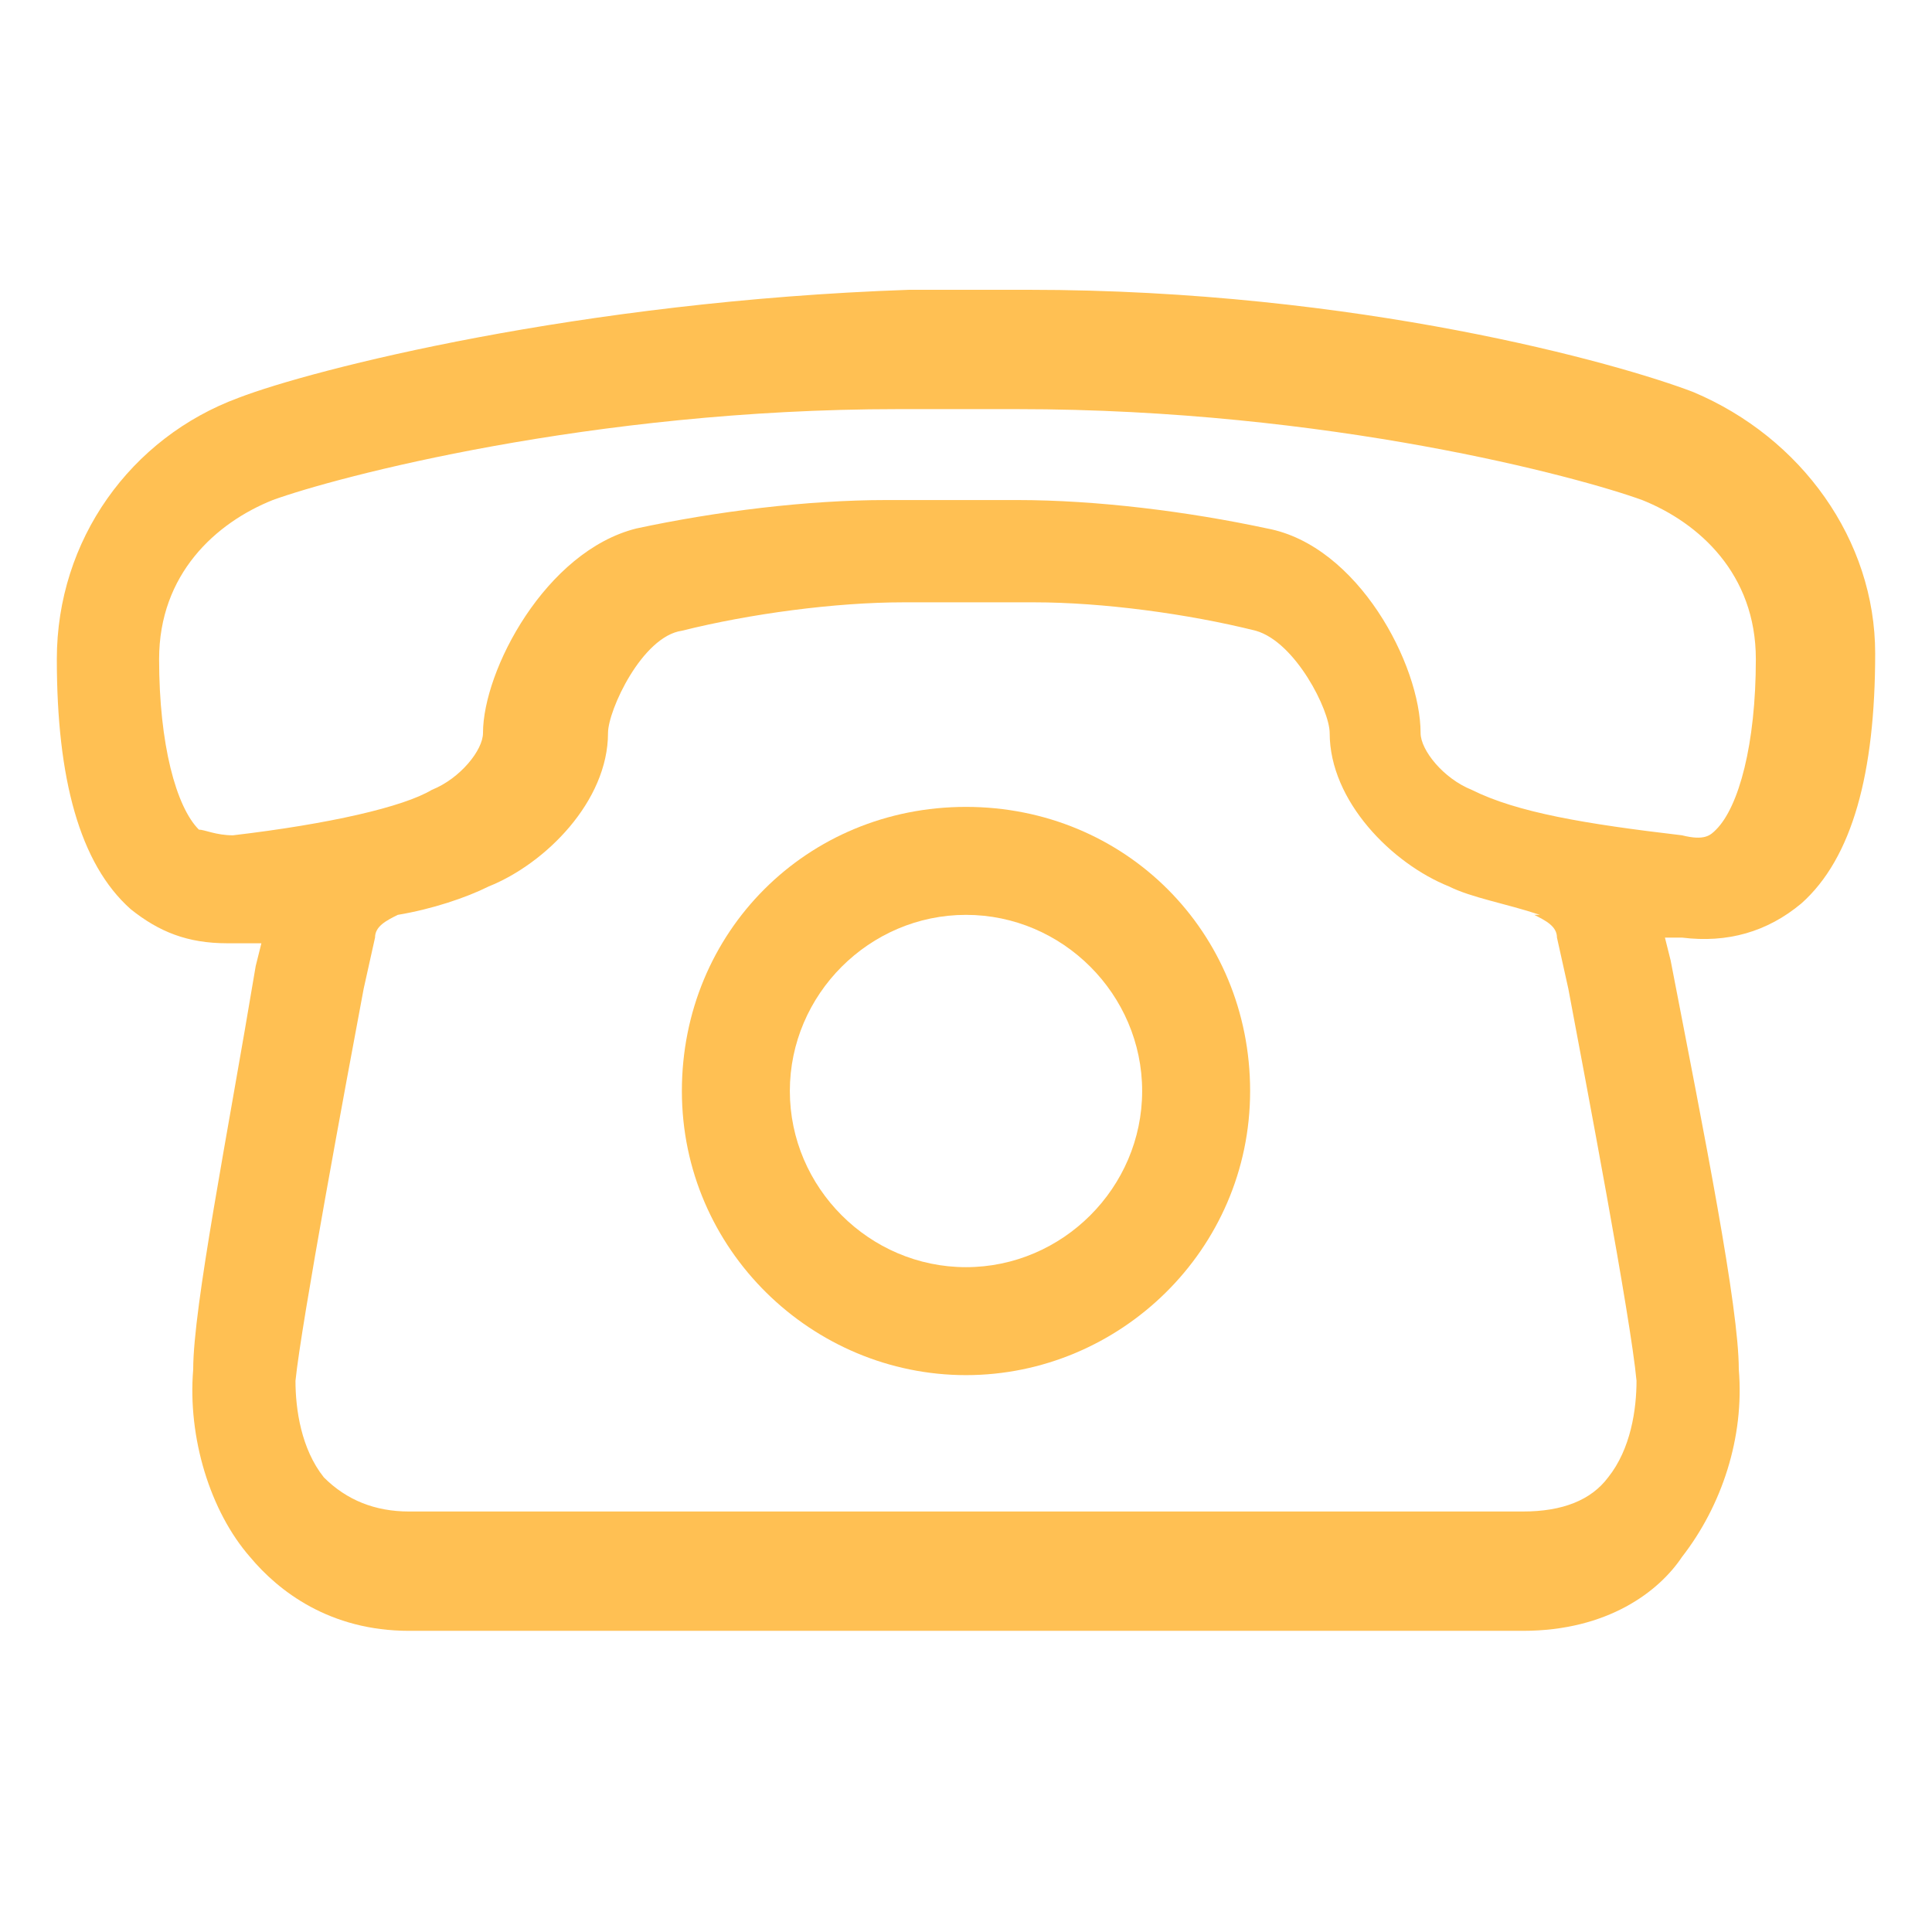
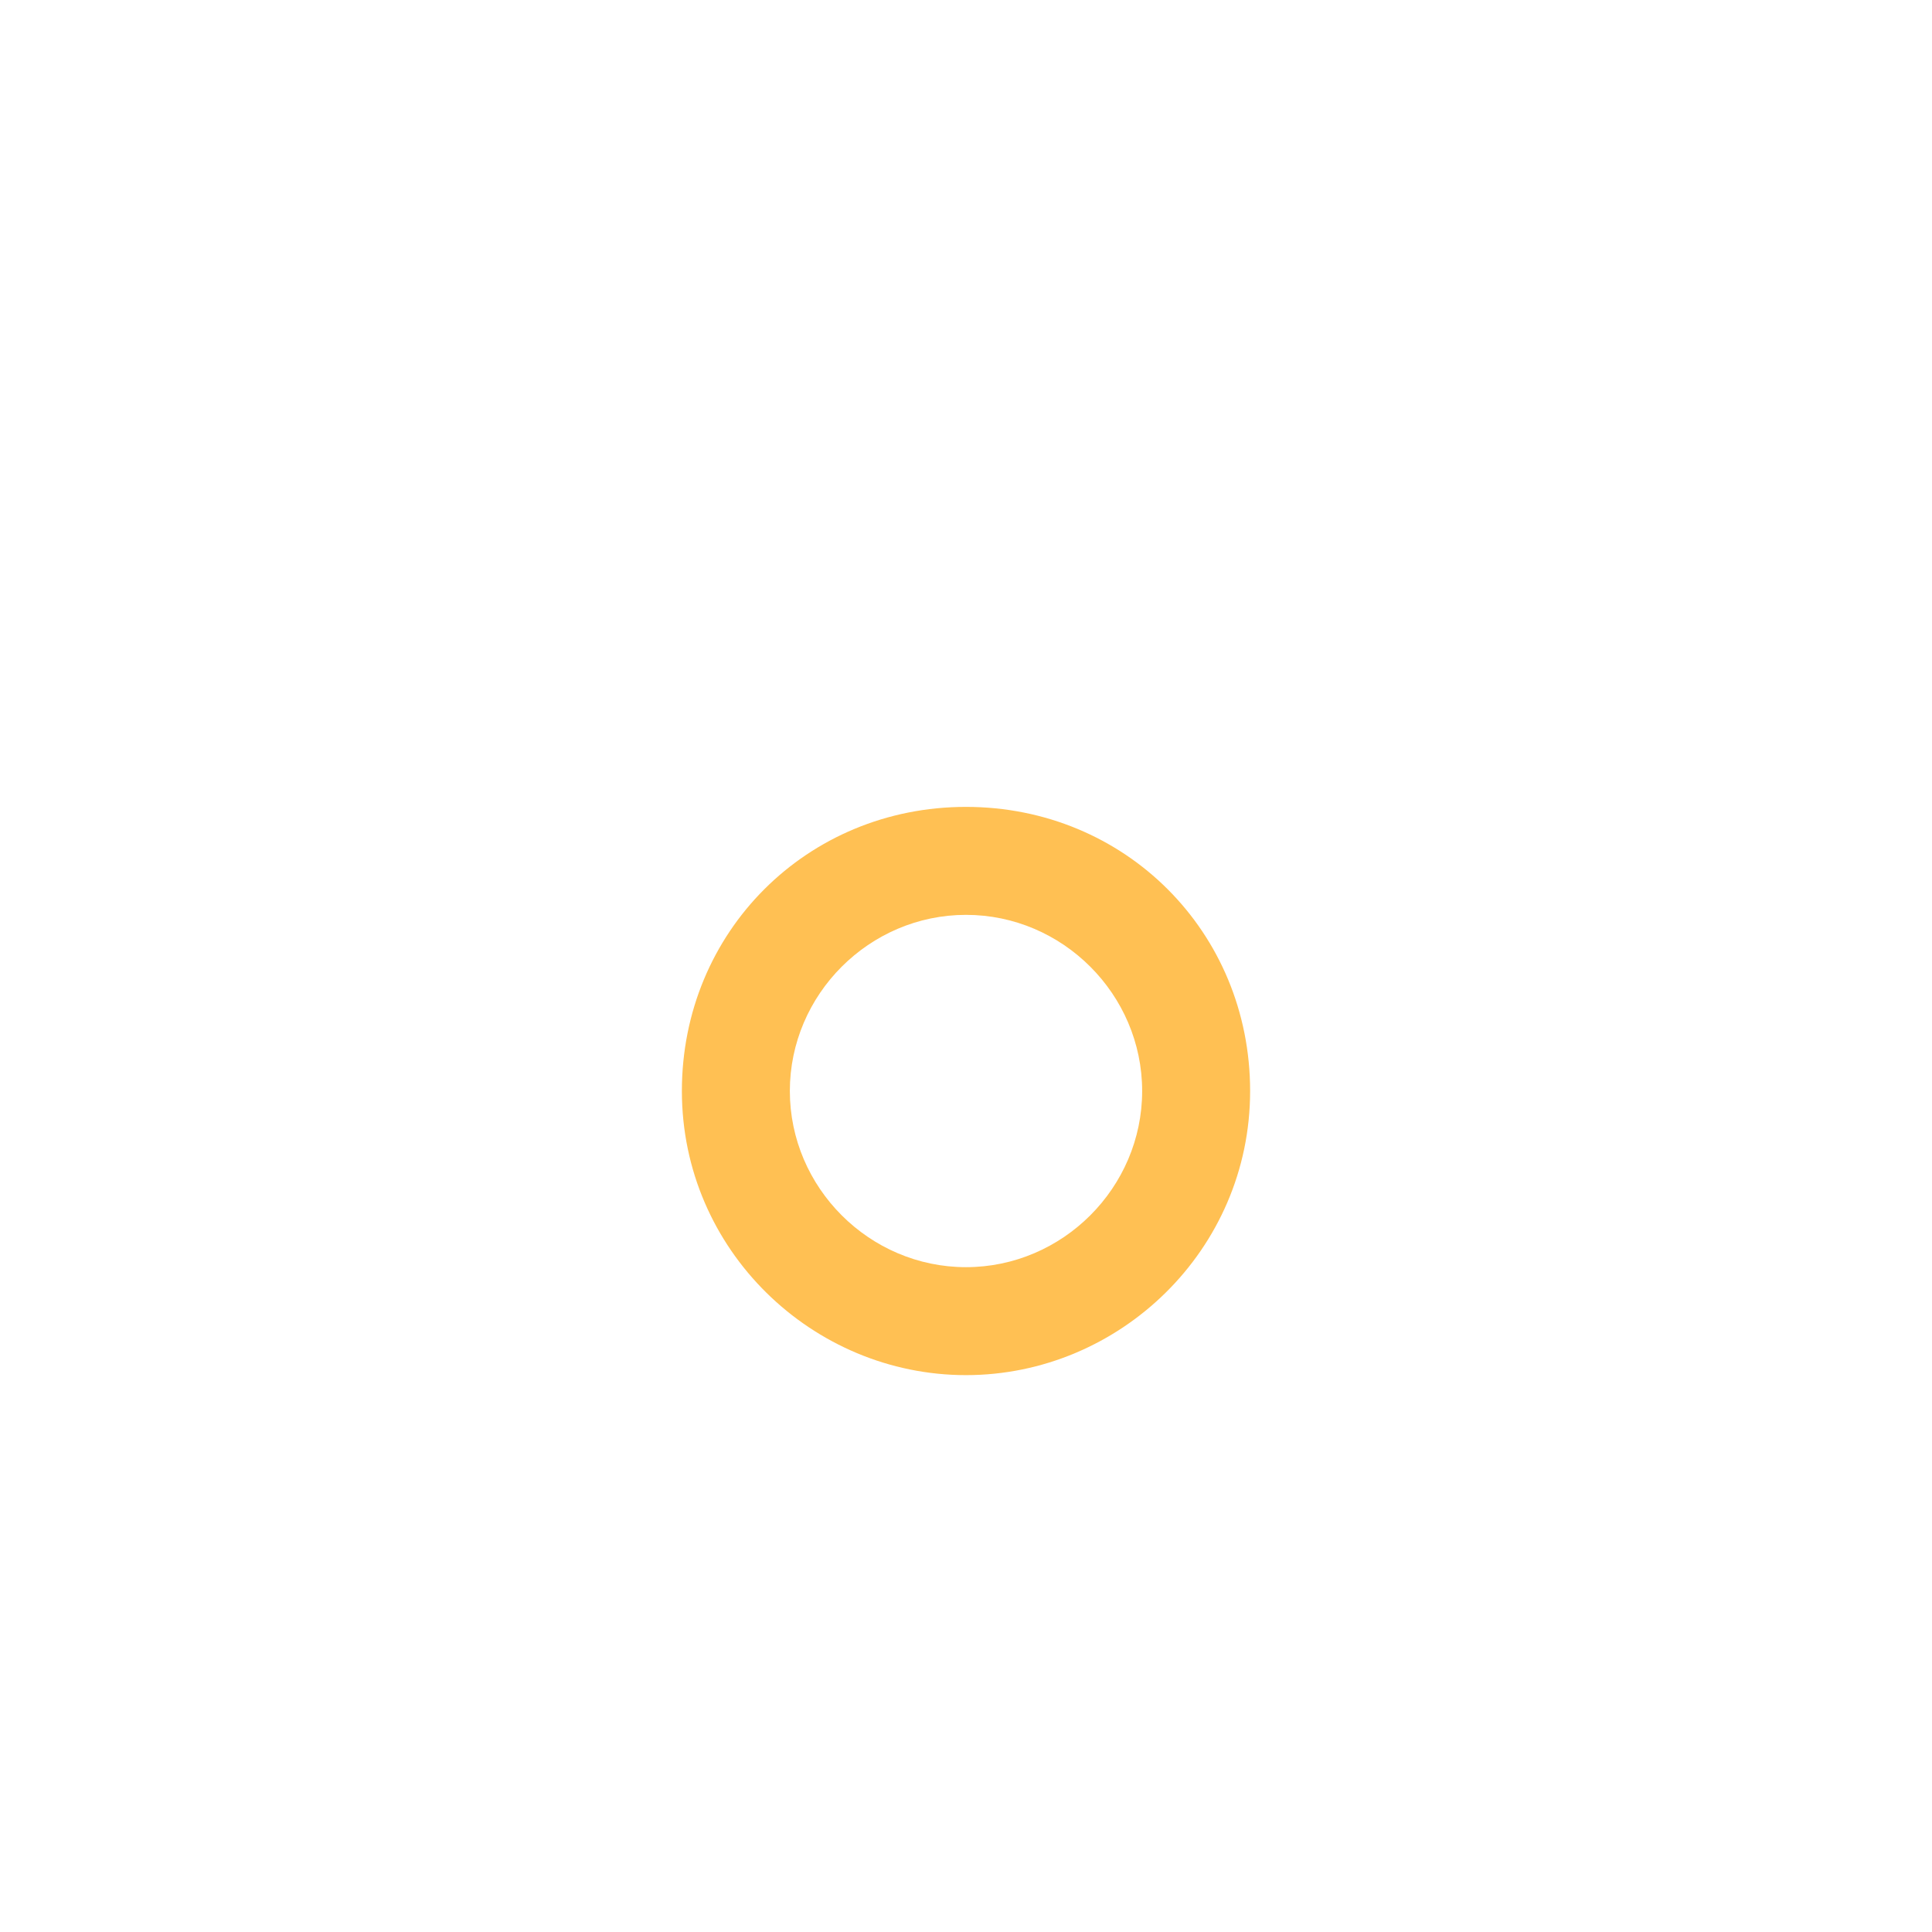
<svg xmlns="http://www.w3.org/2000/svg" version="1.1" id="圖層_1" x="0px" y="0px" width="34px" height="34px" viewBox="0 0 34 34" style="enable-background:new 0 0 34 34;" xml:space="preserve">
  <style type="text/css">
	.st0{fill:#FFC053;}
</style>
-   <path class="st0" d="M31.7,15.9c0.9-0.8,1.3-2.3,1.3-4.4c0-2-1.3-3.8-3.2-4.6c-1.3-0.5-5.9-1.8-11.7-1.8h-2.1  C10.2,5.3,5.5,6.5,4.2,7C2.3,7.7,1,9.5,1,11.6c0,2.1,0.4,3.6,1.3,4.4c0.5,0.4,1,0.6,1.7,0.6c0.1,0,0.2,0,0.3,0c0.1,0,0.2,0,0.3,0  l-0.1,0.4C4,20,3.4,23,3.4,24.1c-0.1,1.2,0.3,2.5,1,3.3c0.5,0.6,1.4,1.3,2.8,1.3h19.6c1.5,0,2.4-0.7,2.8-1.3c0.7-0.9,1.1-2.1,1-3.3  C30.6,23,30,20,29.4,16.9l-0.1-0.4c0.1,0,0.2,0,0.3,0C30.4,16.6,31.1,16.4,31.7,15.9z M4.1,14.7c-0.3,0-0.5-0.1-0.6-0.1  c-0.4-0.4-0.7-1.5-0.7-3c0-1.5,1-2.4,2-2.8c1.1-0.4,5.6-1.6,11-1.6h2.1c5.5,0,9.9,1.2,11,1.6c1,0.4,2,1.3,2,2.8c0,1.5-0.3,2.6-0.7,3  c-0.1,0.1-0.2,0.2-0.6,0.1c-1.7-0.2-2.9-0.4-3.7-0.8c-0.5-0.2-0.9-0.7-0.9-1c0-1.2-1.1-3.3-2.7-3.6c-1.4-0.3-3-0.5-4.4-0.5h-2.3  c-1.4,0-3,0.2-4.4,0.5c-1.6,0.4-2.7,2.5-2.7,3.6c0,0.3-0.4,0.8-0.9,1C7.1,14.2,5.8,14.5,4.1,14.7z M27.4,16.5l0.2,0.9  c0.3,1.6,1.1,5.8,1.2,6.9c0,0.5-0.1,1.2-0.5,1.7c-0.3,0.4-0.8,0.6-1.5,0.6H7.2c-0.6,0-1.1-0.2-1.5-0.6c-0.4-0.5-0.5-1.2-0.5-1.7  c0.1-1,0.9-5.3,1.2-6.9l0.2-0.9c0-0.2,0.2-0.3,0.4-0.4H7c0.6-0.1,1.2-0.3,1.6-0.5c1-0.4,2.1-1.5,2.1-2.7c0-0.4,0.6-1.7,1.3-1.8  c1.2-0.3,2.7-0.5,3.9-0.5h2.3c1.2,0,2.7,0.2,3.9,0.5c0.7,0.2,1.3,1.4,1.3,1.8c0,1.2,1.1,2.3,2.1,2.7c0.4,0.2,1,0.3,1.6,0.5H27  C27.2,16.2,27.4,16.3,27.4,16.5z" />
  <g>
    <path class="st0" d="M17,24.2c-2.7,0-5-2.2-5-5s2.2-5,5-5s5,2.2,5,5S19.7,24.2,17,24.2z M17,16.1c-1.7,0-3.1,1.4-3.1,3.1   c0,1.7,1.4,3.1,3.1,3.1c1.7,0,3.1-1.4,3.1-3.1C20.1,17.5,18.7,16.1,17,16.1z" />
  </g>
</svg>